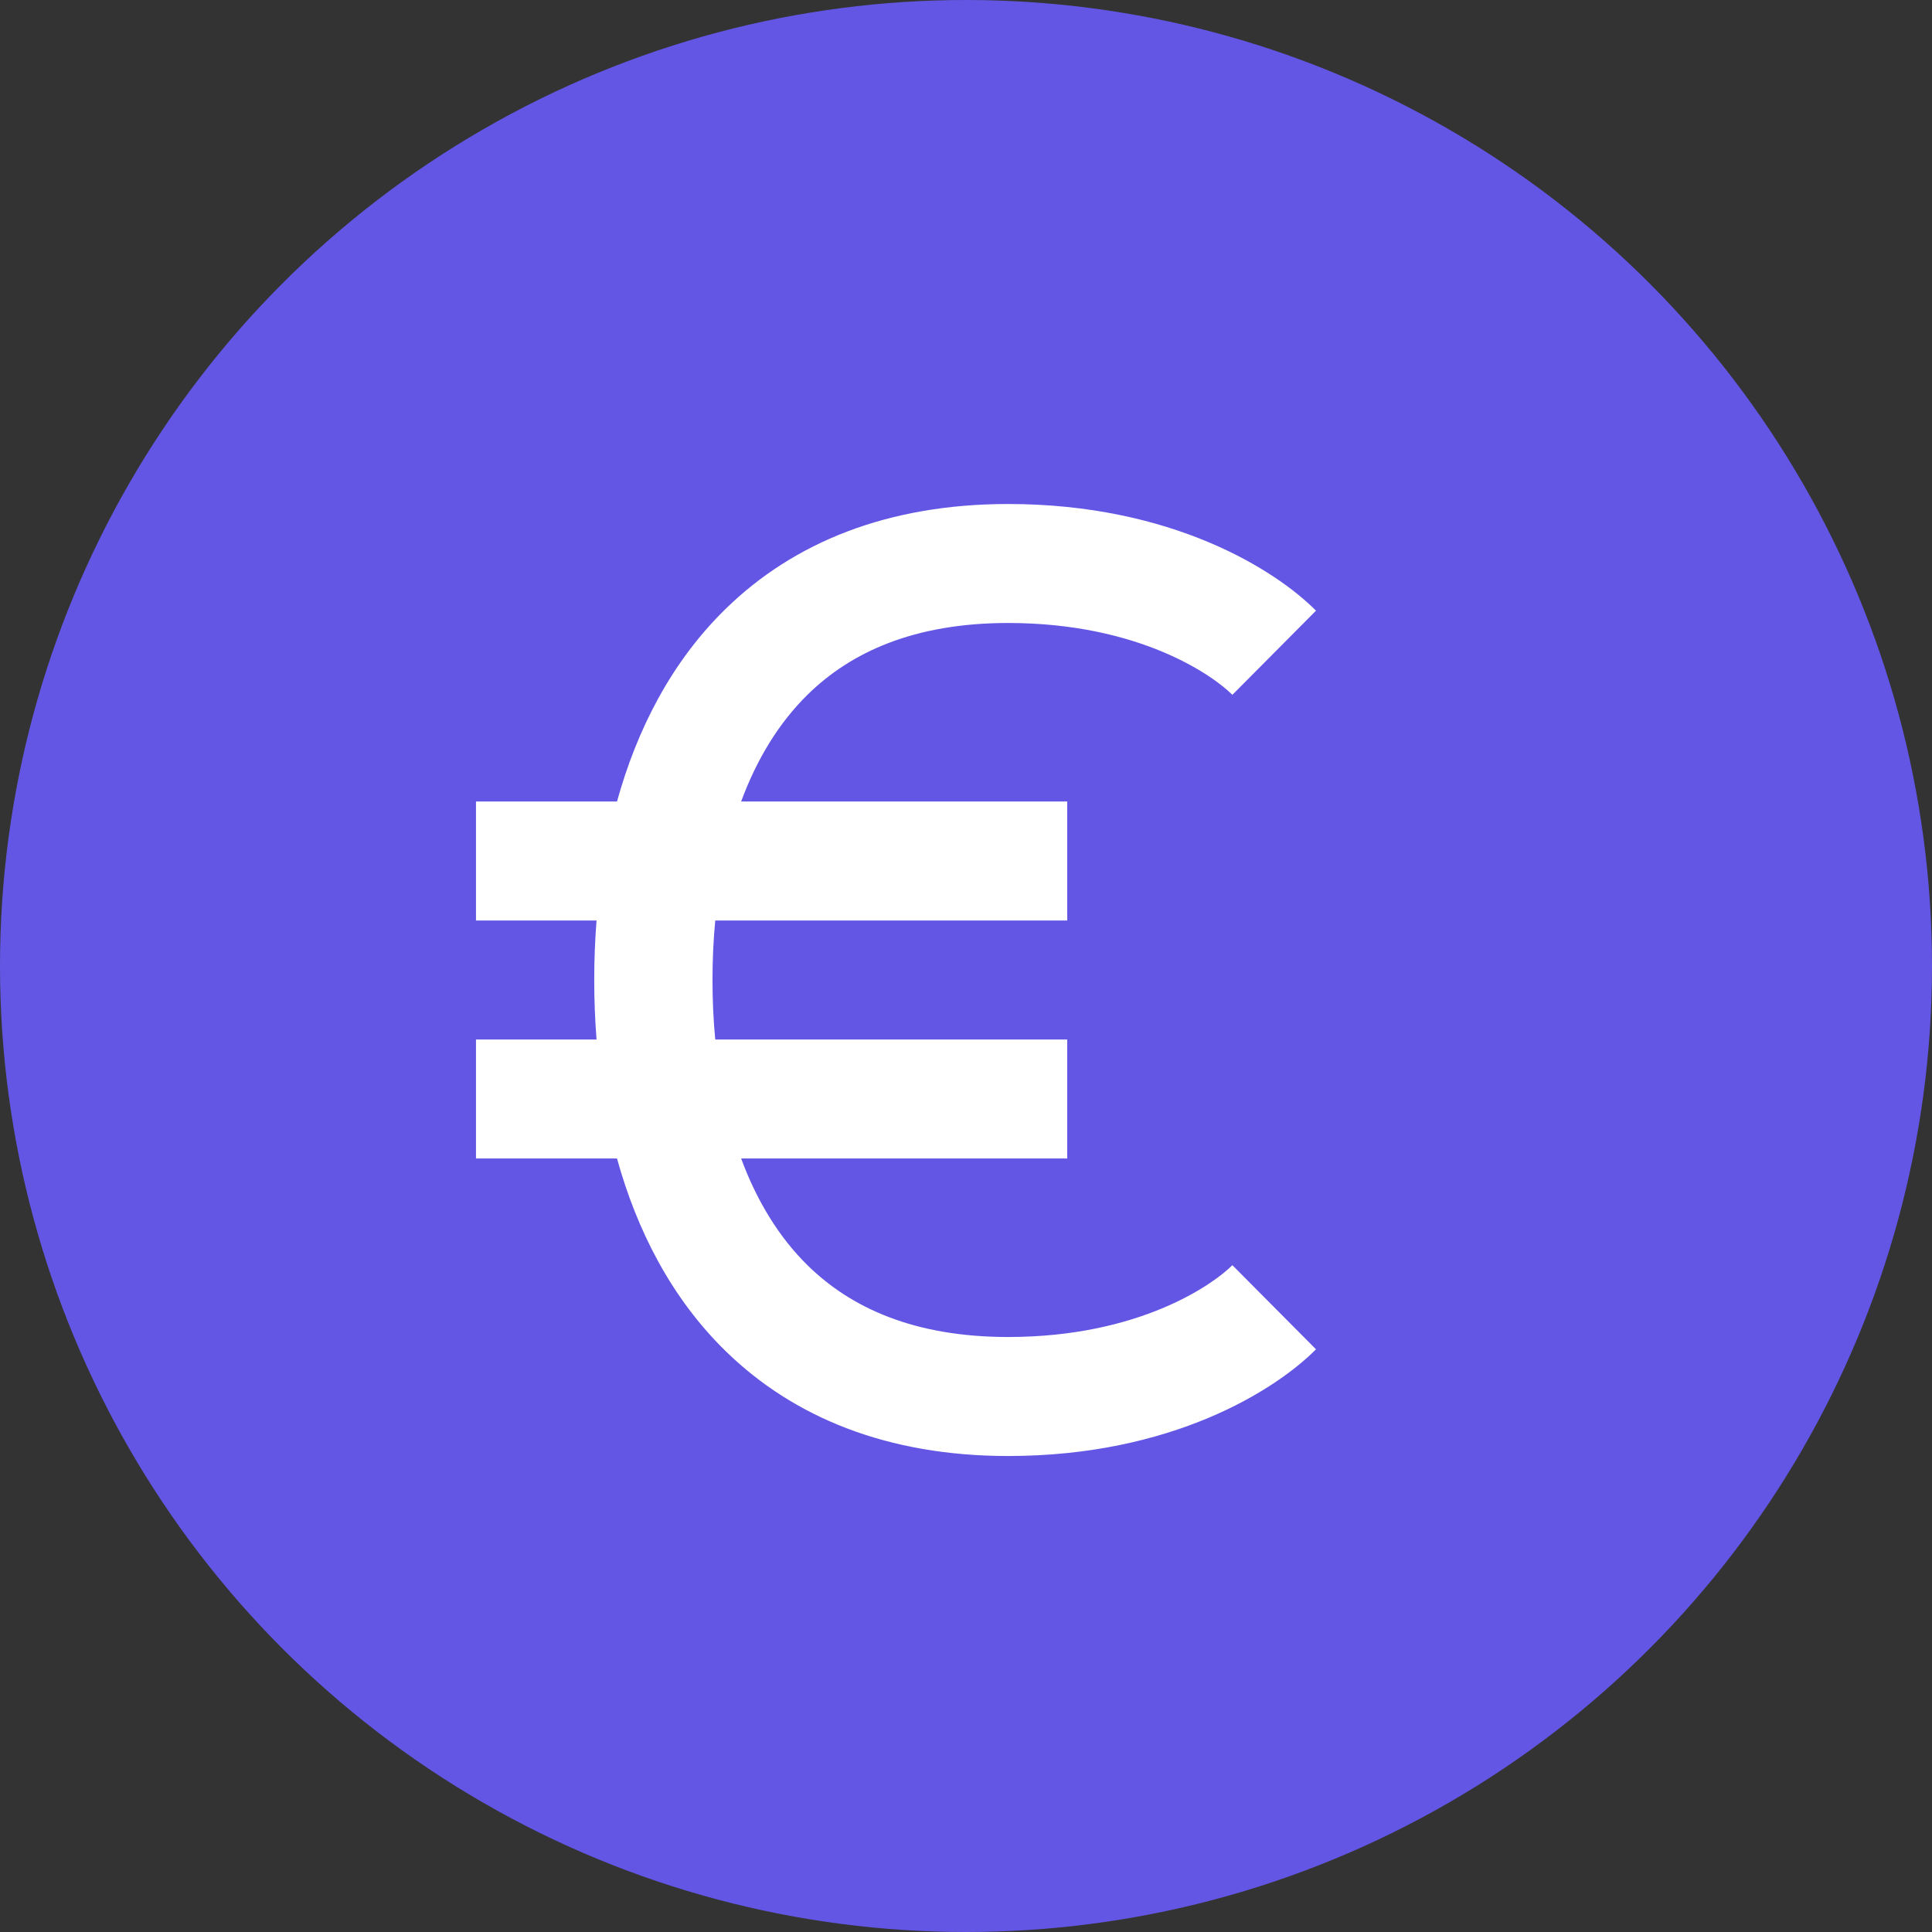
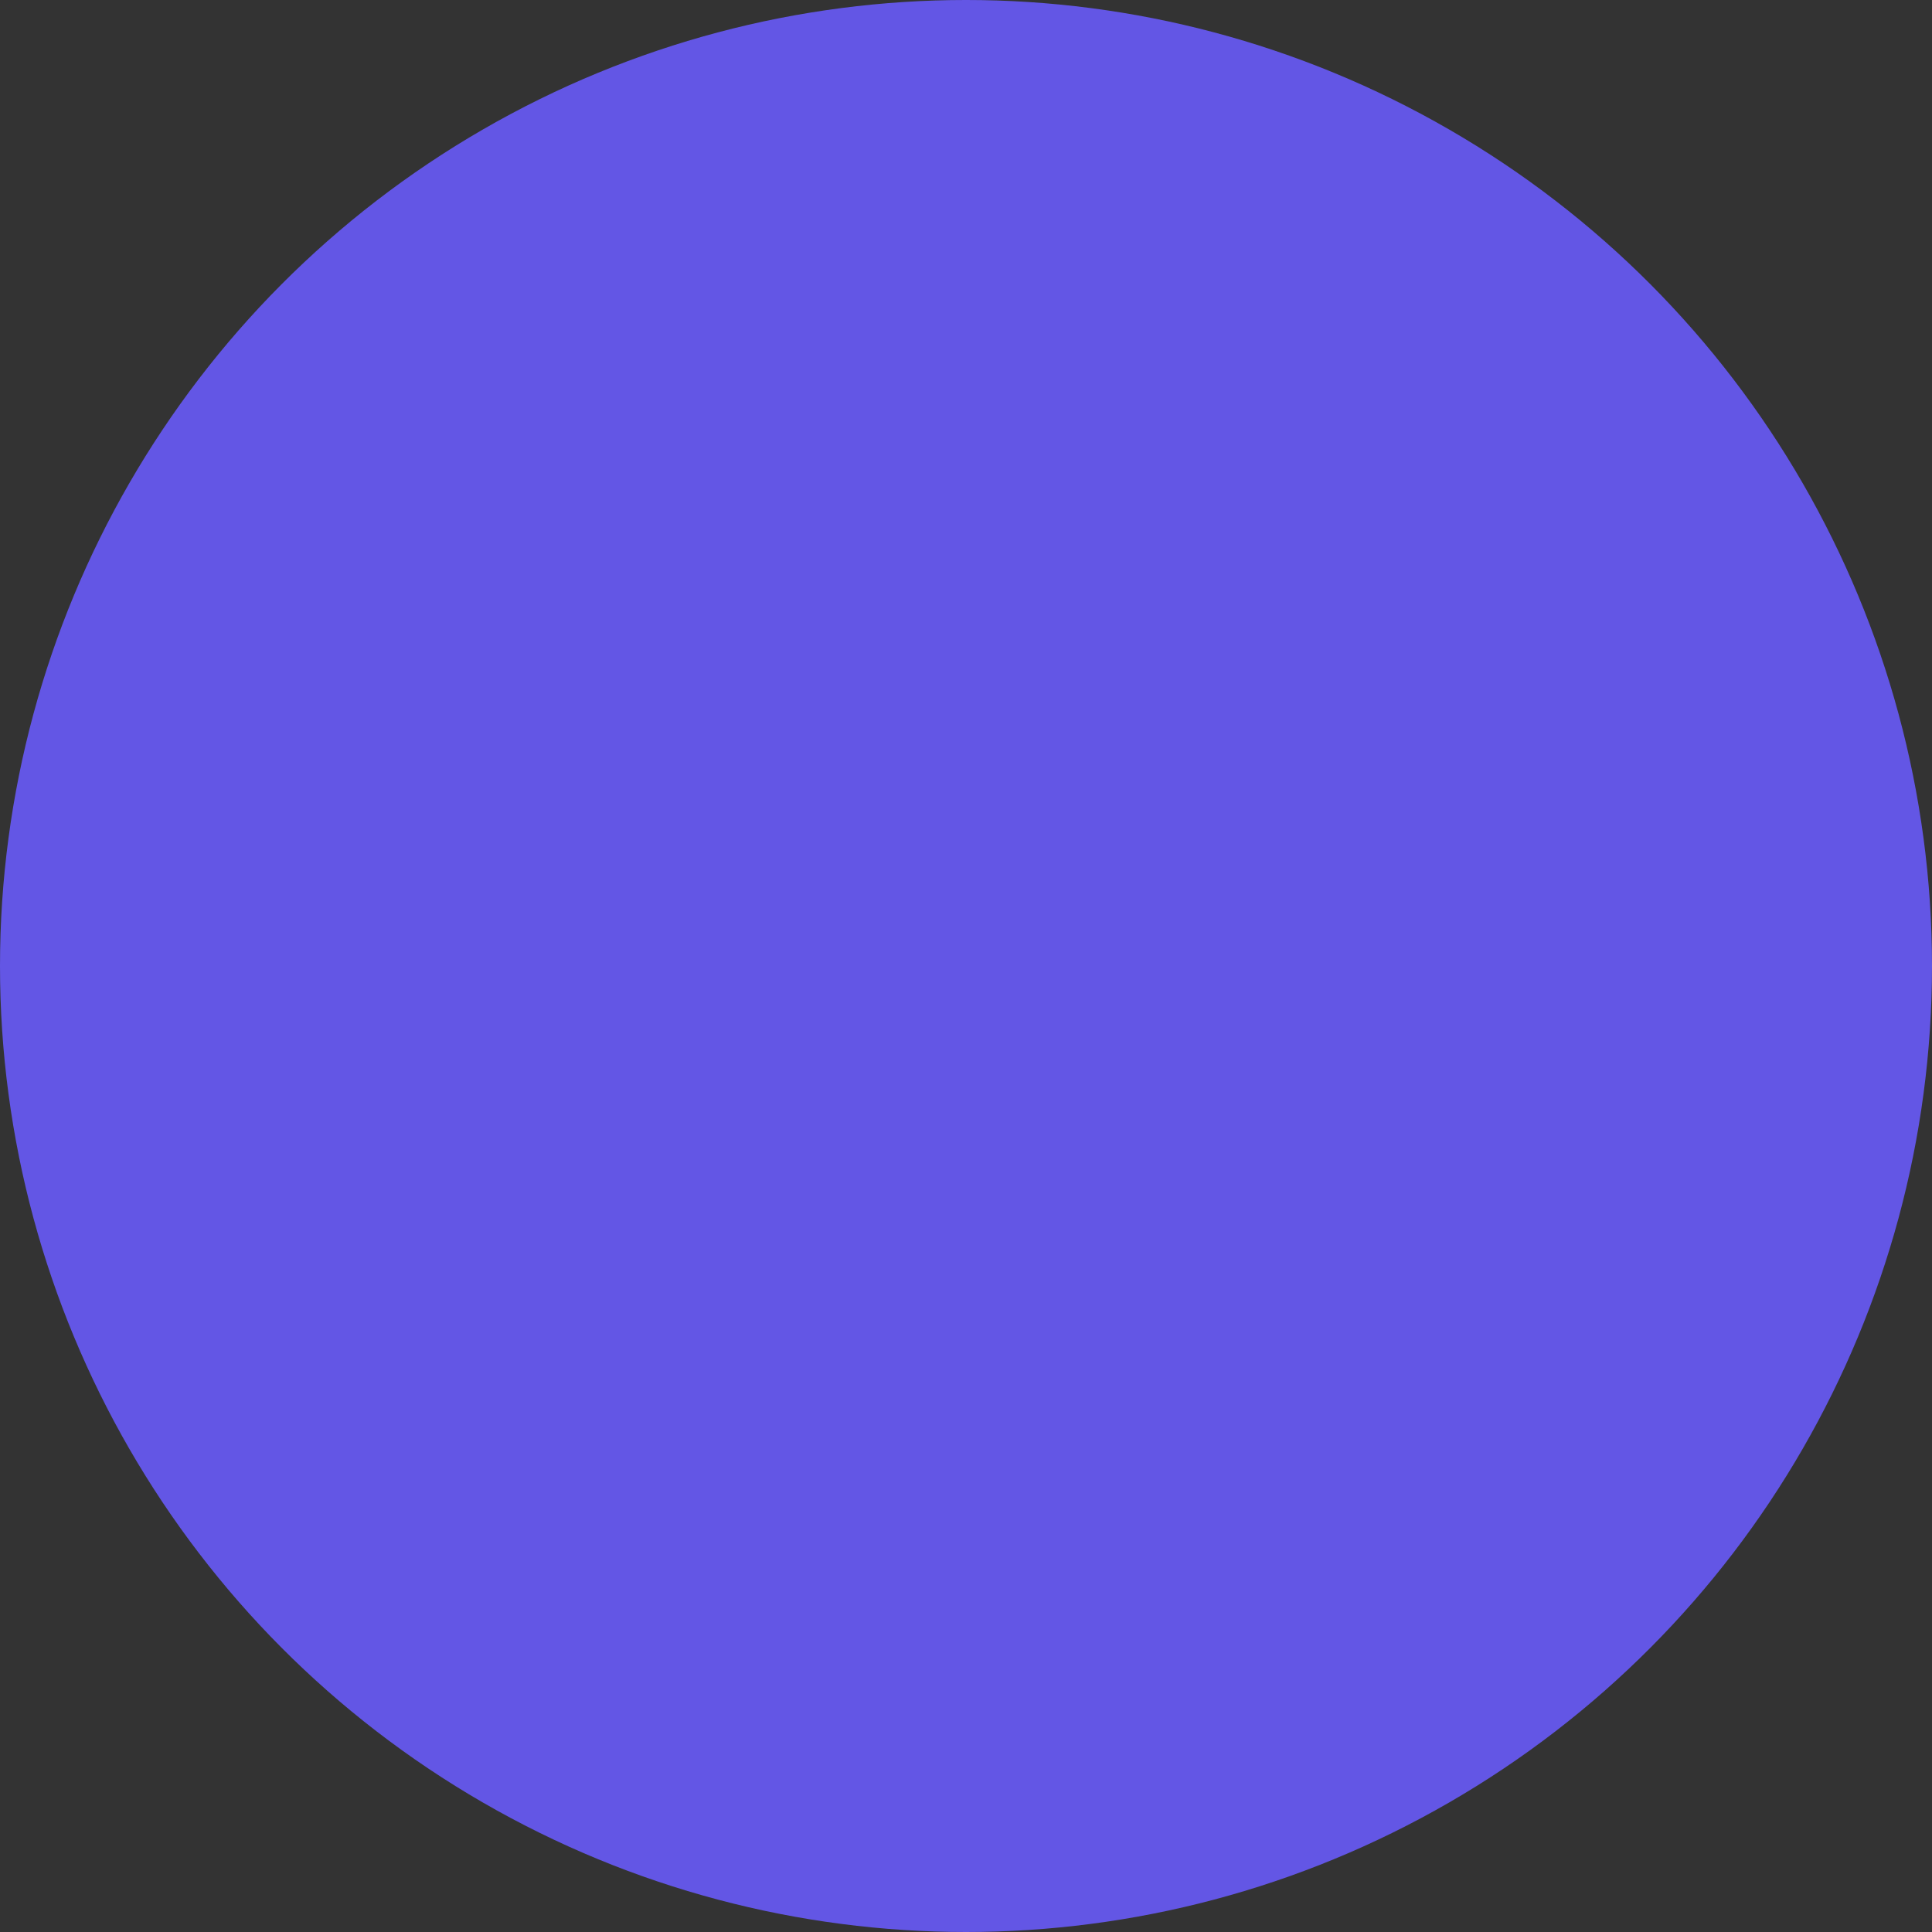
<svg xmlns="http://www.w3.org/2000/svg" width="70" height="70" viewBox="0 0 70 70" fill="none">
  <rect x="0" y="0" width="70" height="70" fill="#333333" stroke="none" />
  <circle cx="35" cy="35" r="35" fill="#6356E5" />
-   <path fill-rule="evenodd" clip-rule="evenodd" d="M26.292 22.06C28.749 19.66 32.151 18.261 36.526 18.261C42.456 18.261 46.213 20.648 47.681 22.126L44.651 25.175C43.977 24.496 41.307 22.572 36.526 22.572C33.12 22.572 30.835 23.631 29.276 25.154C28.223 26.183 27.42 27.504 26.853 29.04H38.668V33.351H25.915C25.847 34.059 25.815 34.781 25.815 35.507C25.815 36.234 25.847 36.955 25.915 37.663H38.668V41.974H26.853C27.42 43.51 28.223 44.831 29.276 45.86C30.835 47.383 33.12 48.442 36.526 48.442C41.307 48.442 43.977 46.518 44.651 45.84L47.681 48.888C46.213 50.366 42.456 52.754 36.526 52.754C32.151 52.754 28.749 51.354 26.292 48.954C24.317 47.025 23.073 44.567 22.355 41.974H17.246V37.663H21.614C21.557 36.944 21.53 36.224 21.53 35.507C21.53 34.79 21.557 34.07 21.614 33.351H17.246V29.04H22.355C23.073 26.447 24.317 23.989 26.292 22.06Z" fill="white" />
</svg>